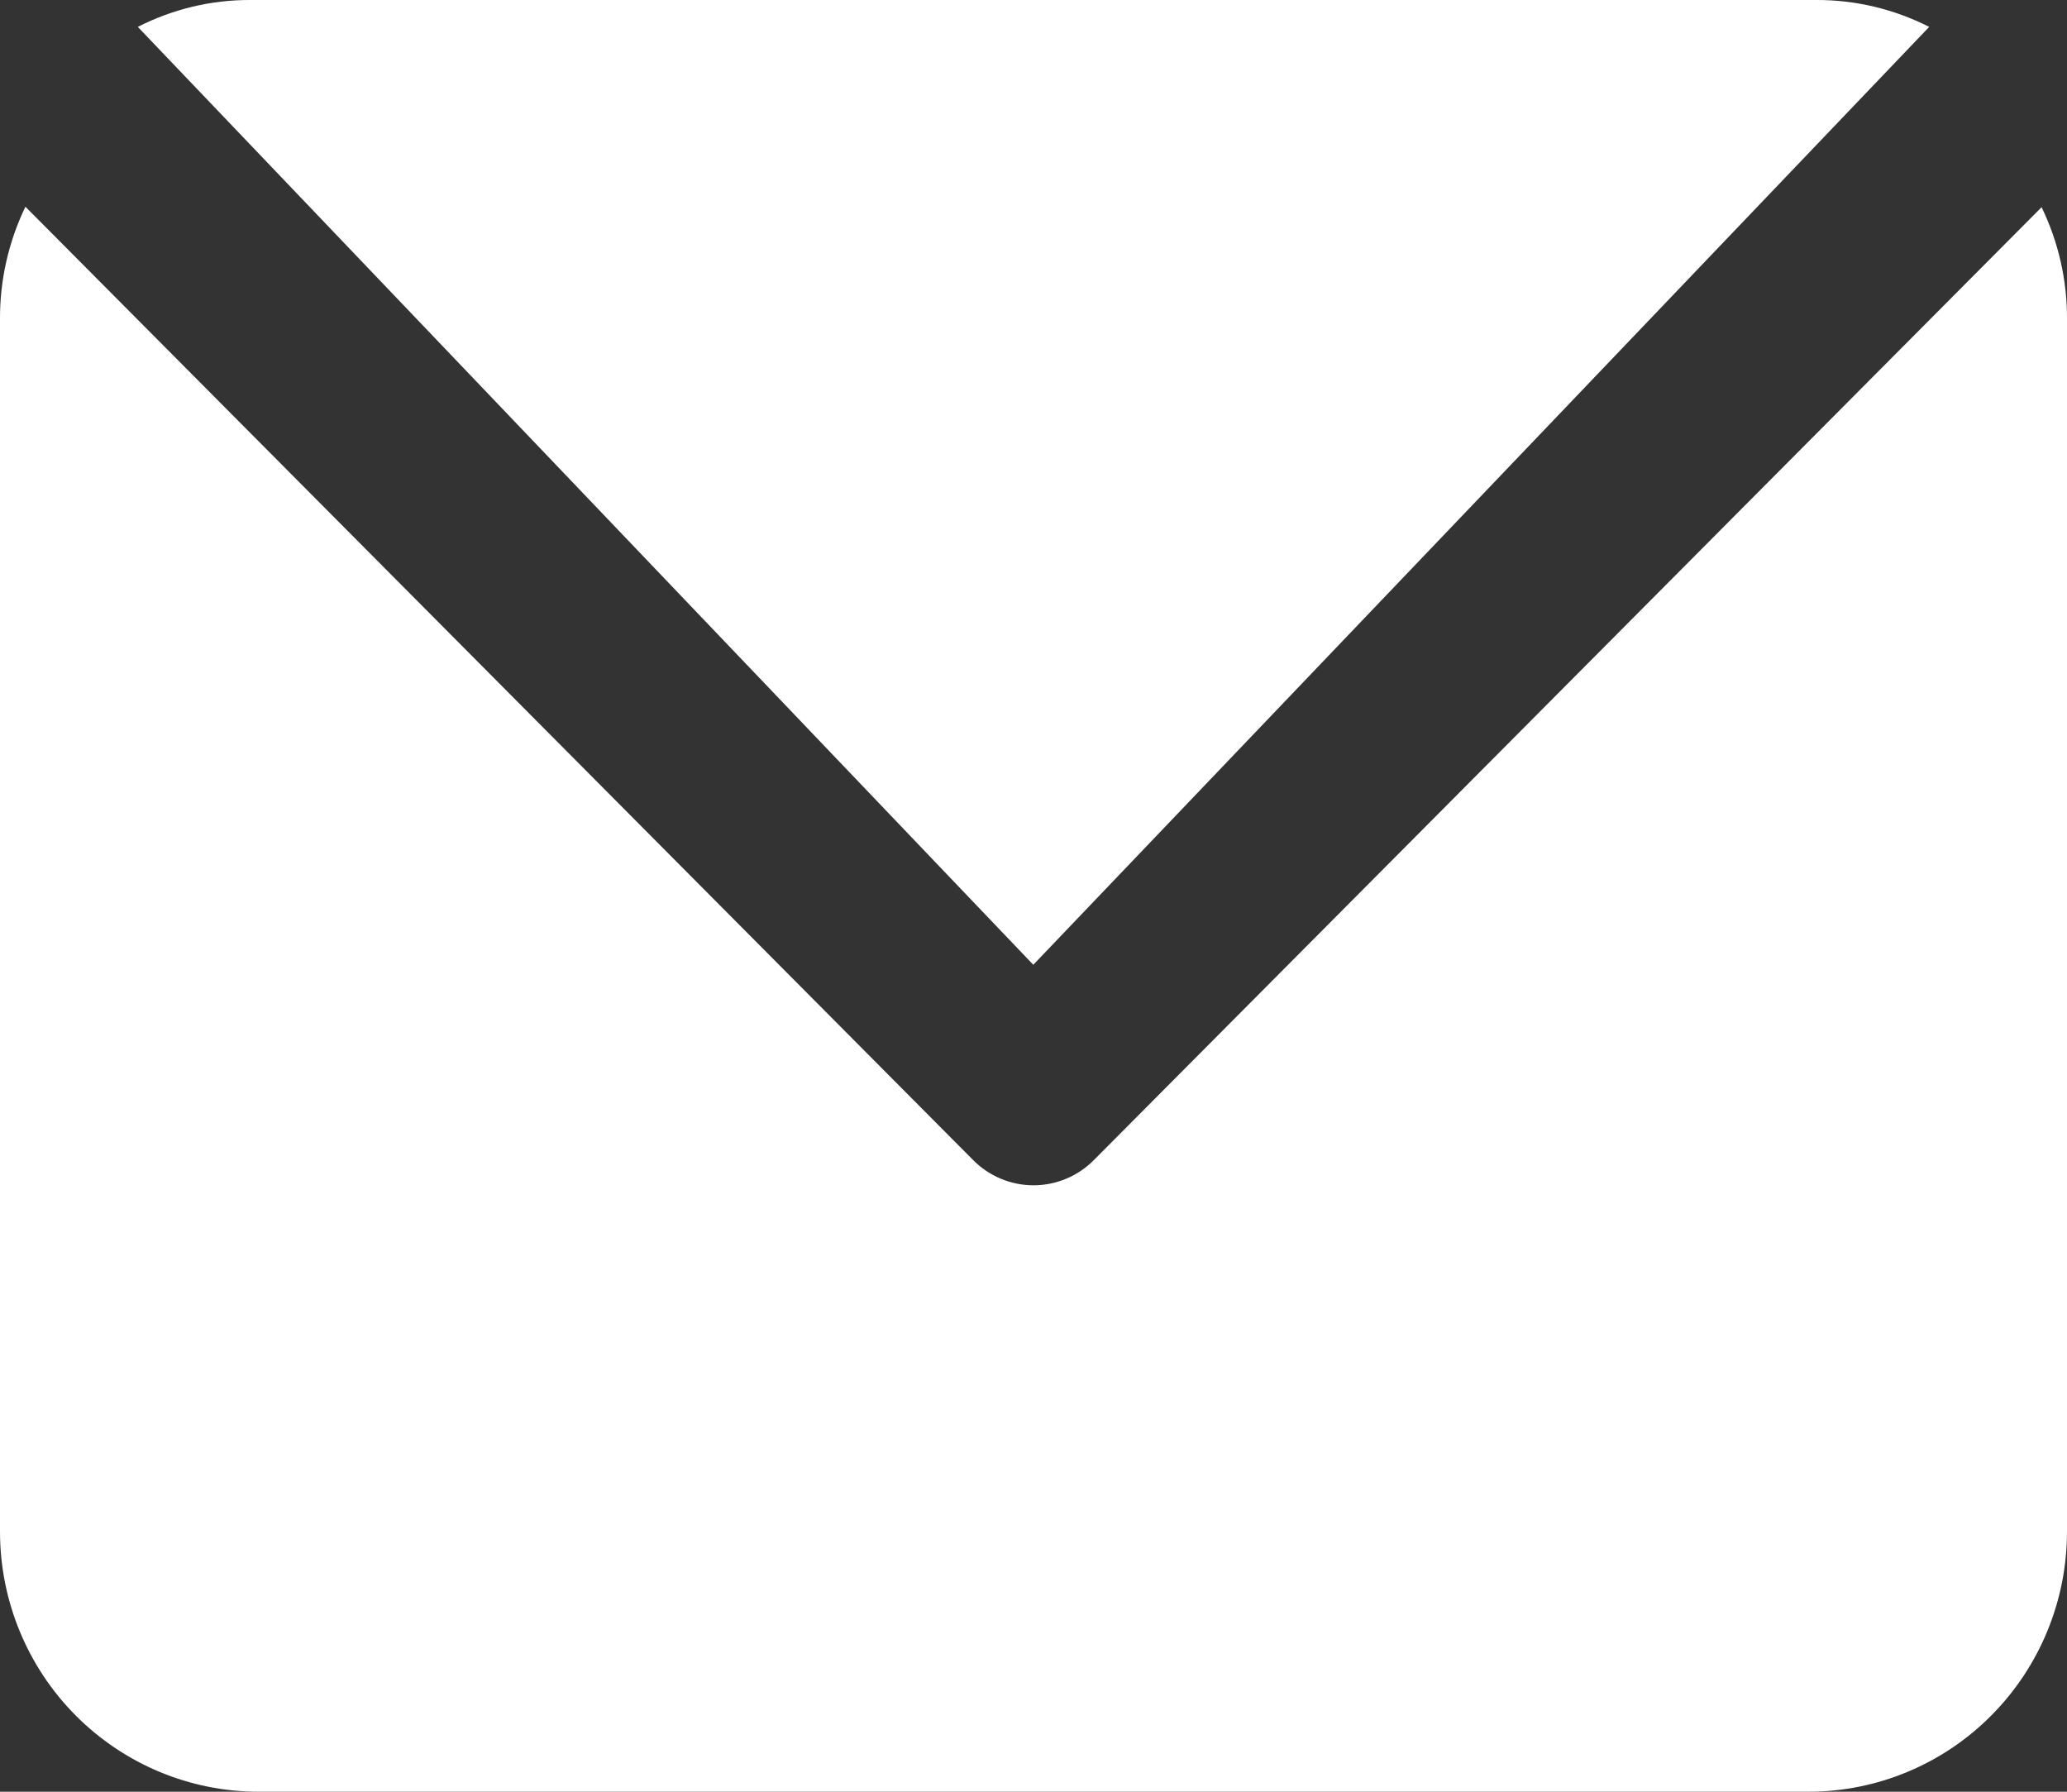
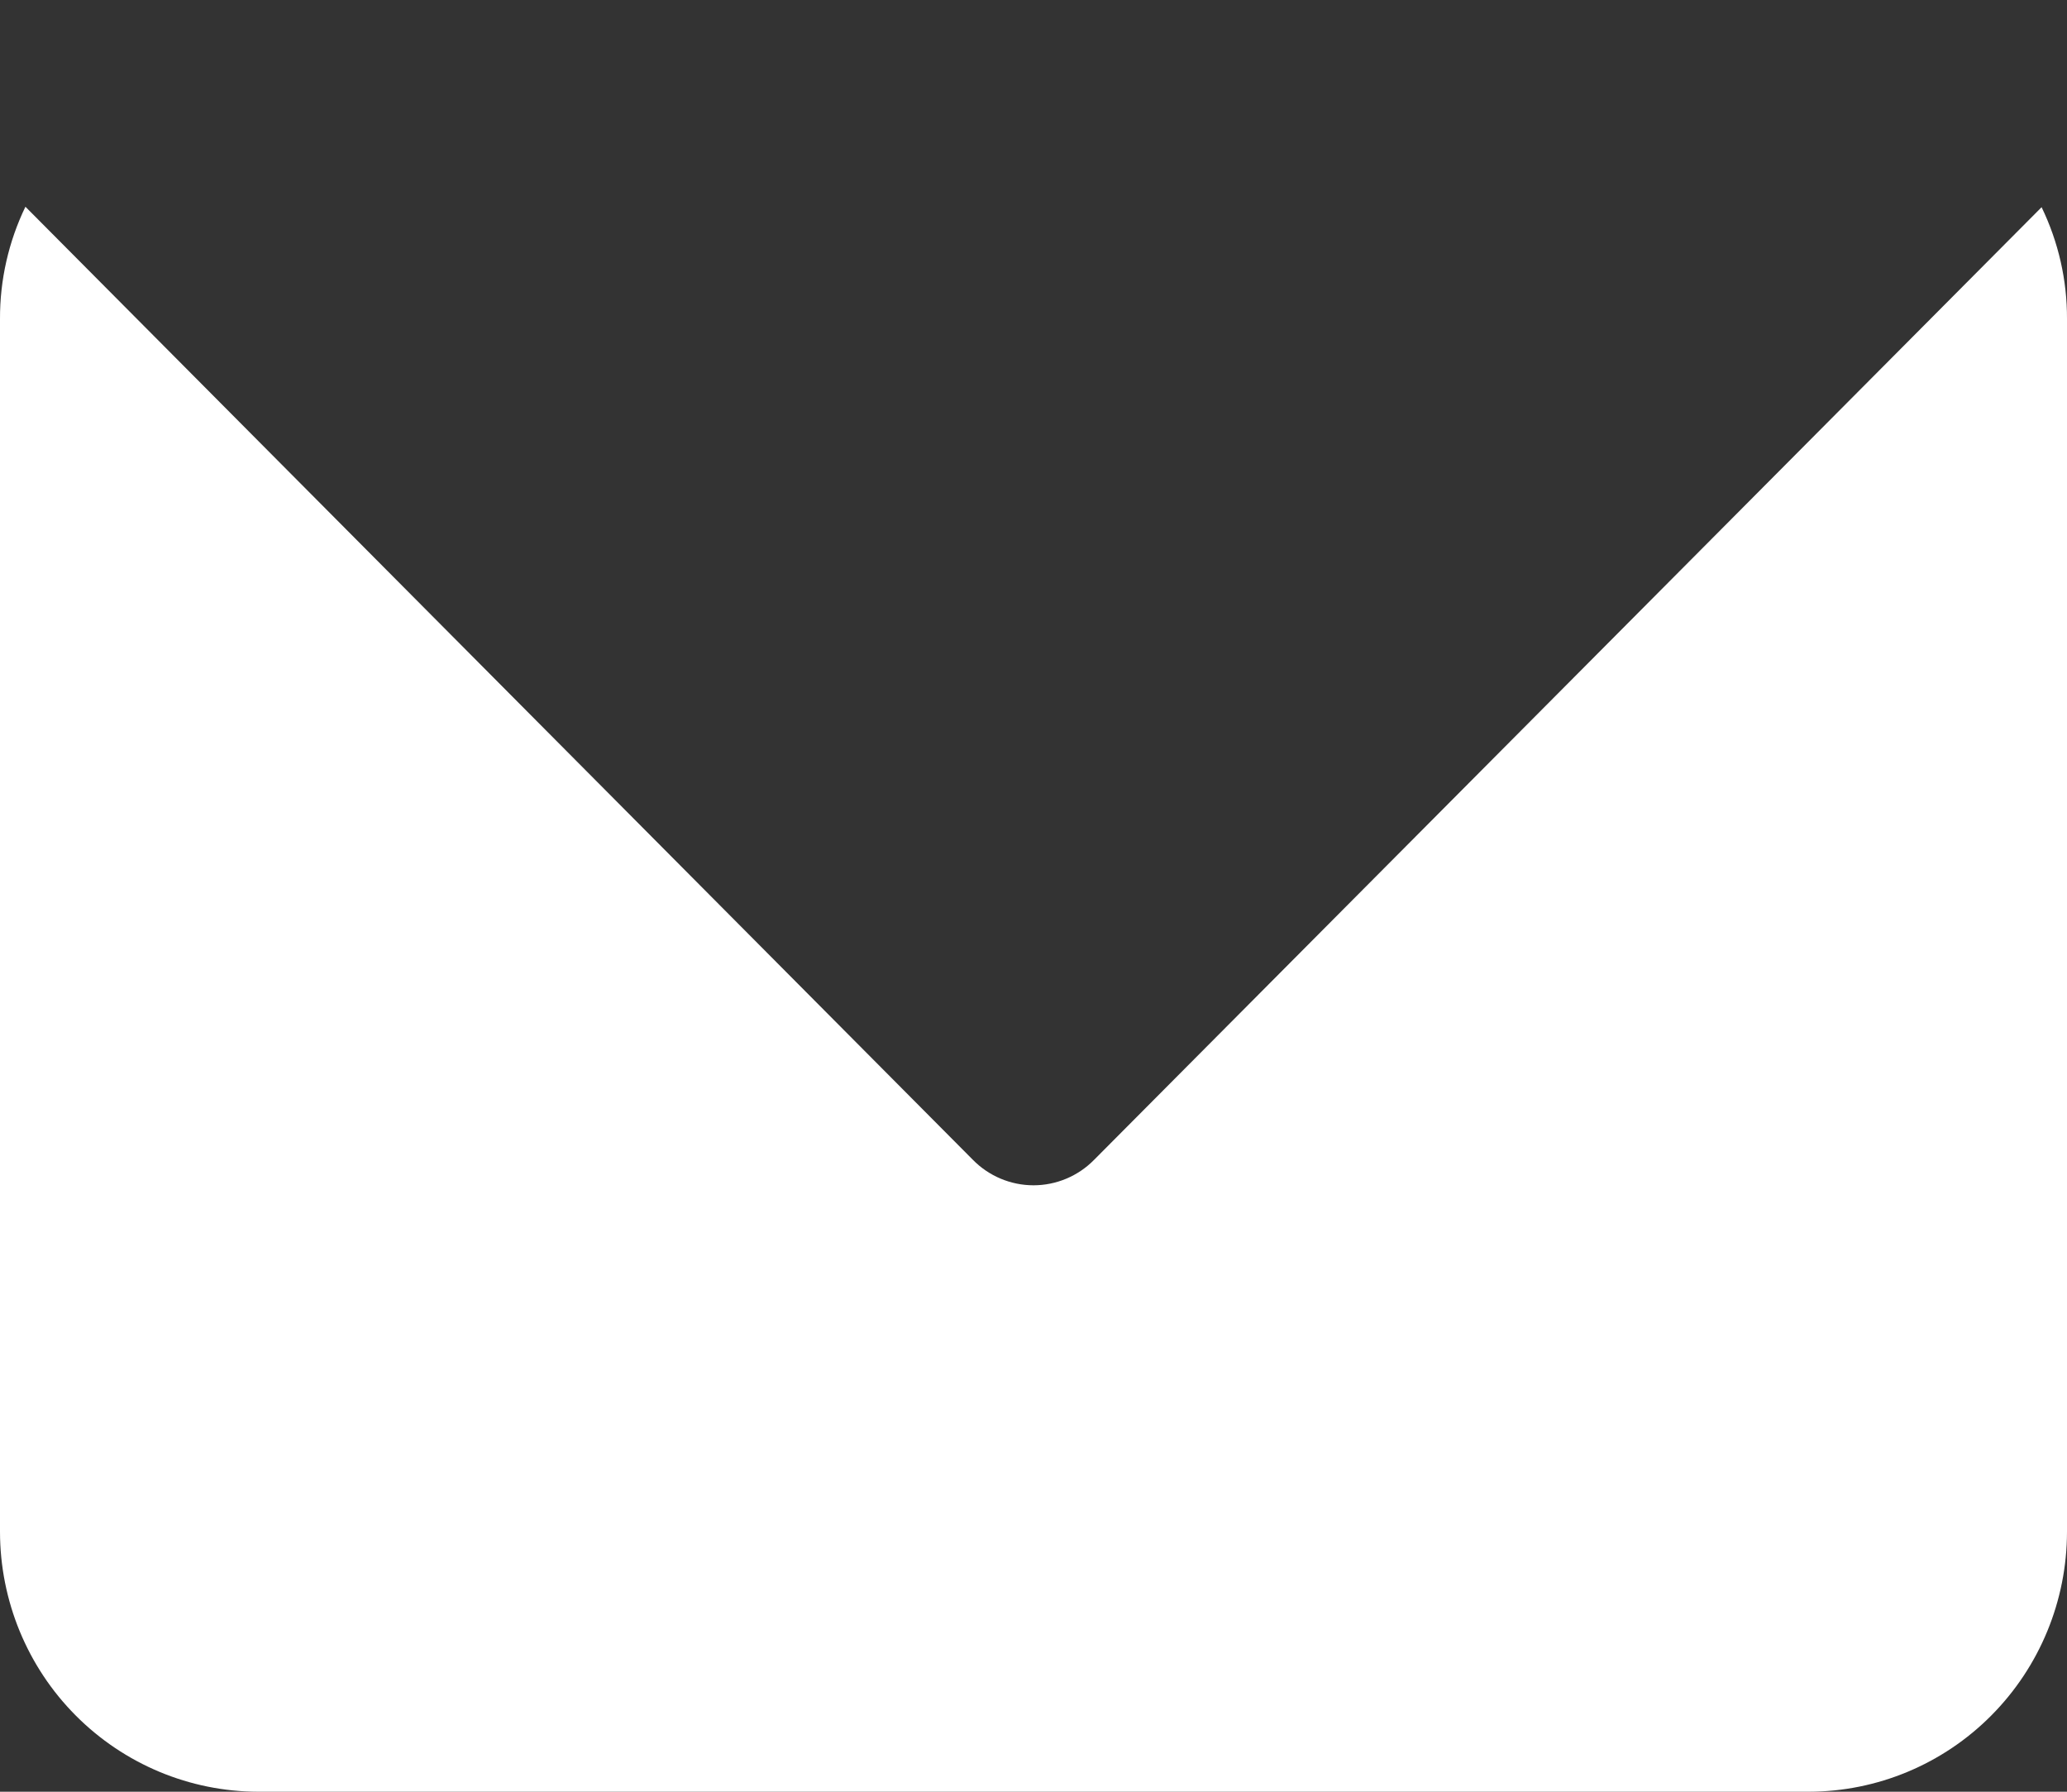
<svg xmlns="http://www.w3.org/2000/svg" width="30px" height="26px" viewBox="0 0 30 26" version="1.1">
  <rect x="0" y="0" width="30" height="26" fill="#333333" stroke="none" />
  <title>4001C420-8215-4CFB-A00F-60A7255D5FE9</title>
  <g id="Mockup" stroke="none" stroke-width="1" fill="none" fill-rule="evenodd">
    <g id="Home" transform="translate(-355, -7950)" fill="#FFFFFF" fill-rule="nonzero">
      <g id="Rodape" transform="translate(0, 7129)">
        <g id="Group-21" transform="translate(315, 0)">
          <g id="Group-20" transform="translate(0, 780)">
            <g id="Group-17" transform="translate(40, 41)">
              <path d="M29.631,3.007 L15.881,16.829 L15.881,16.829 C15.649,17.066 15.331,17.2 15,17.2 C14.669,17.2 14.351,17.066 14.119,16.829 L0.369,3 C0.124,3.508 -0.002,4.064 0,4.628 L0,22.228 C0.001,23.229 0.396,24.188 1.099,24.894 C1.802,25.601 2.756,25.999 3.75,26 L26.25,26 C27.244,25.999 28.198,25.602 28.901,24.894 C29.604,24.187 29.999,23.229 30,22.228 L30,4.628 C30.002,4.066 29.876,3.512 29.631,3.006 L29.631,3.007 Z" id="Path" />
-               <path d="M14.997,14 L28,0.39 C27.49,0.132 26.931,-0.002 26.364,0 L3.629,0 C3.065,-0.002 2.507,0.132 2,0.39 L14.997,14 Z" id="Path" />
            </g>
          </g>
        </g>
      </g>
    </g>
  </g>
</svg>